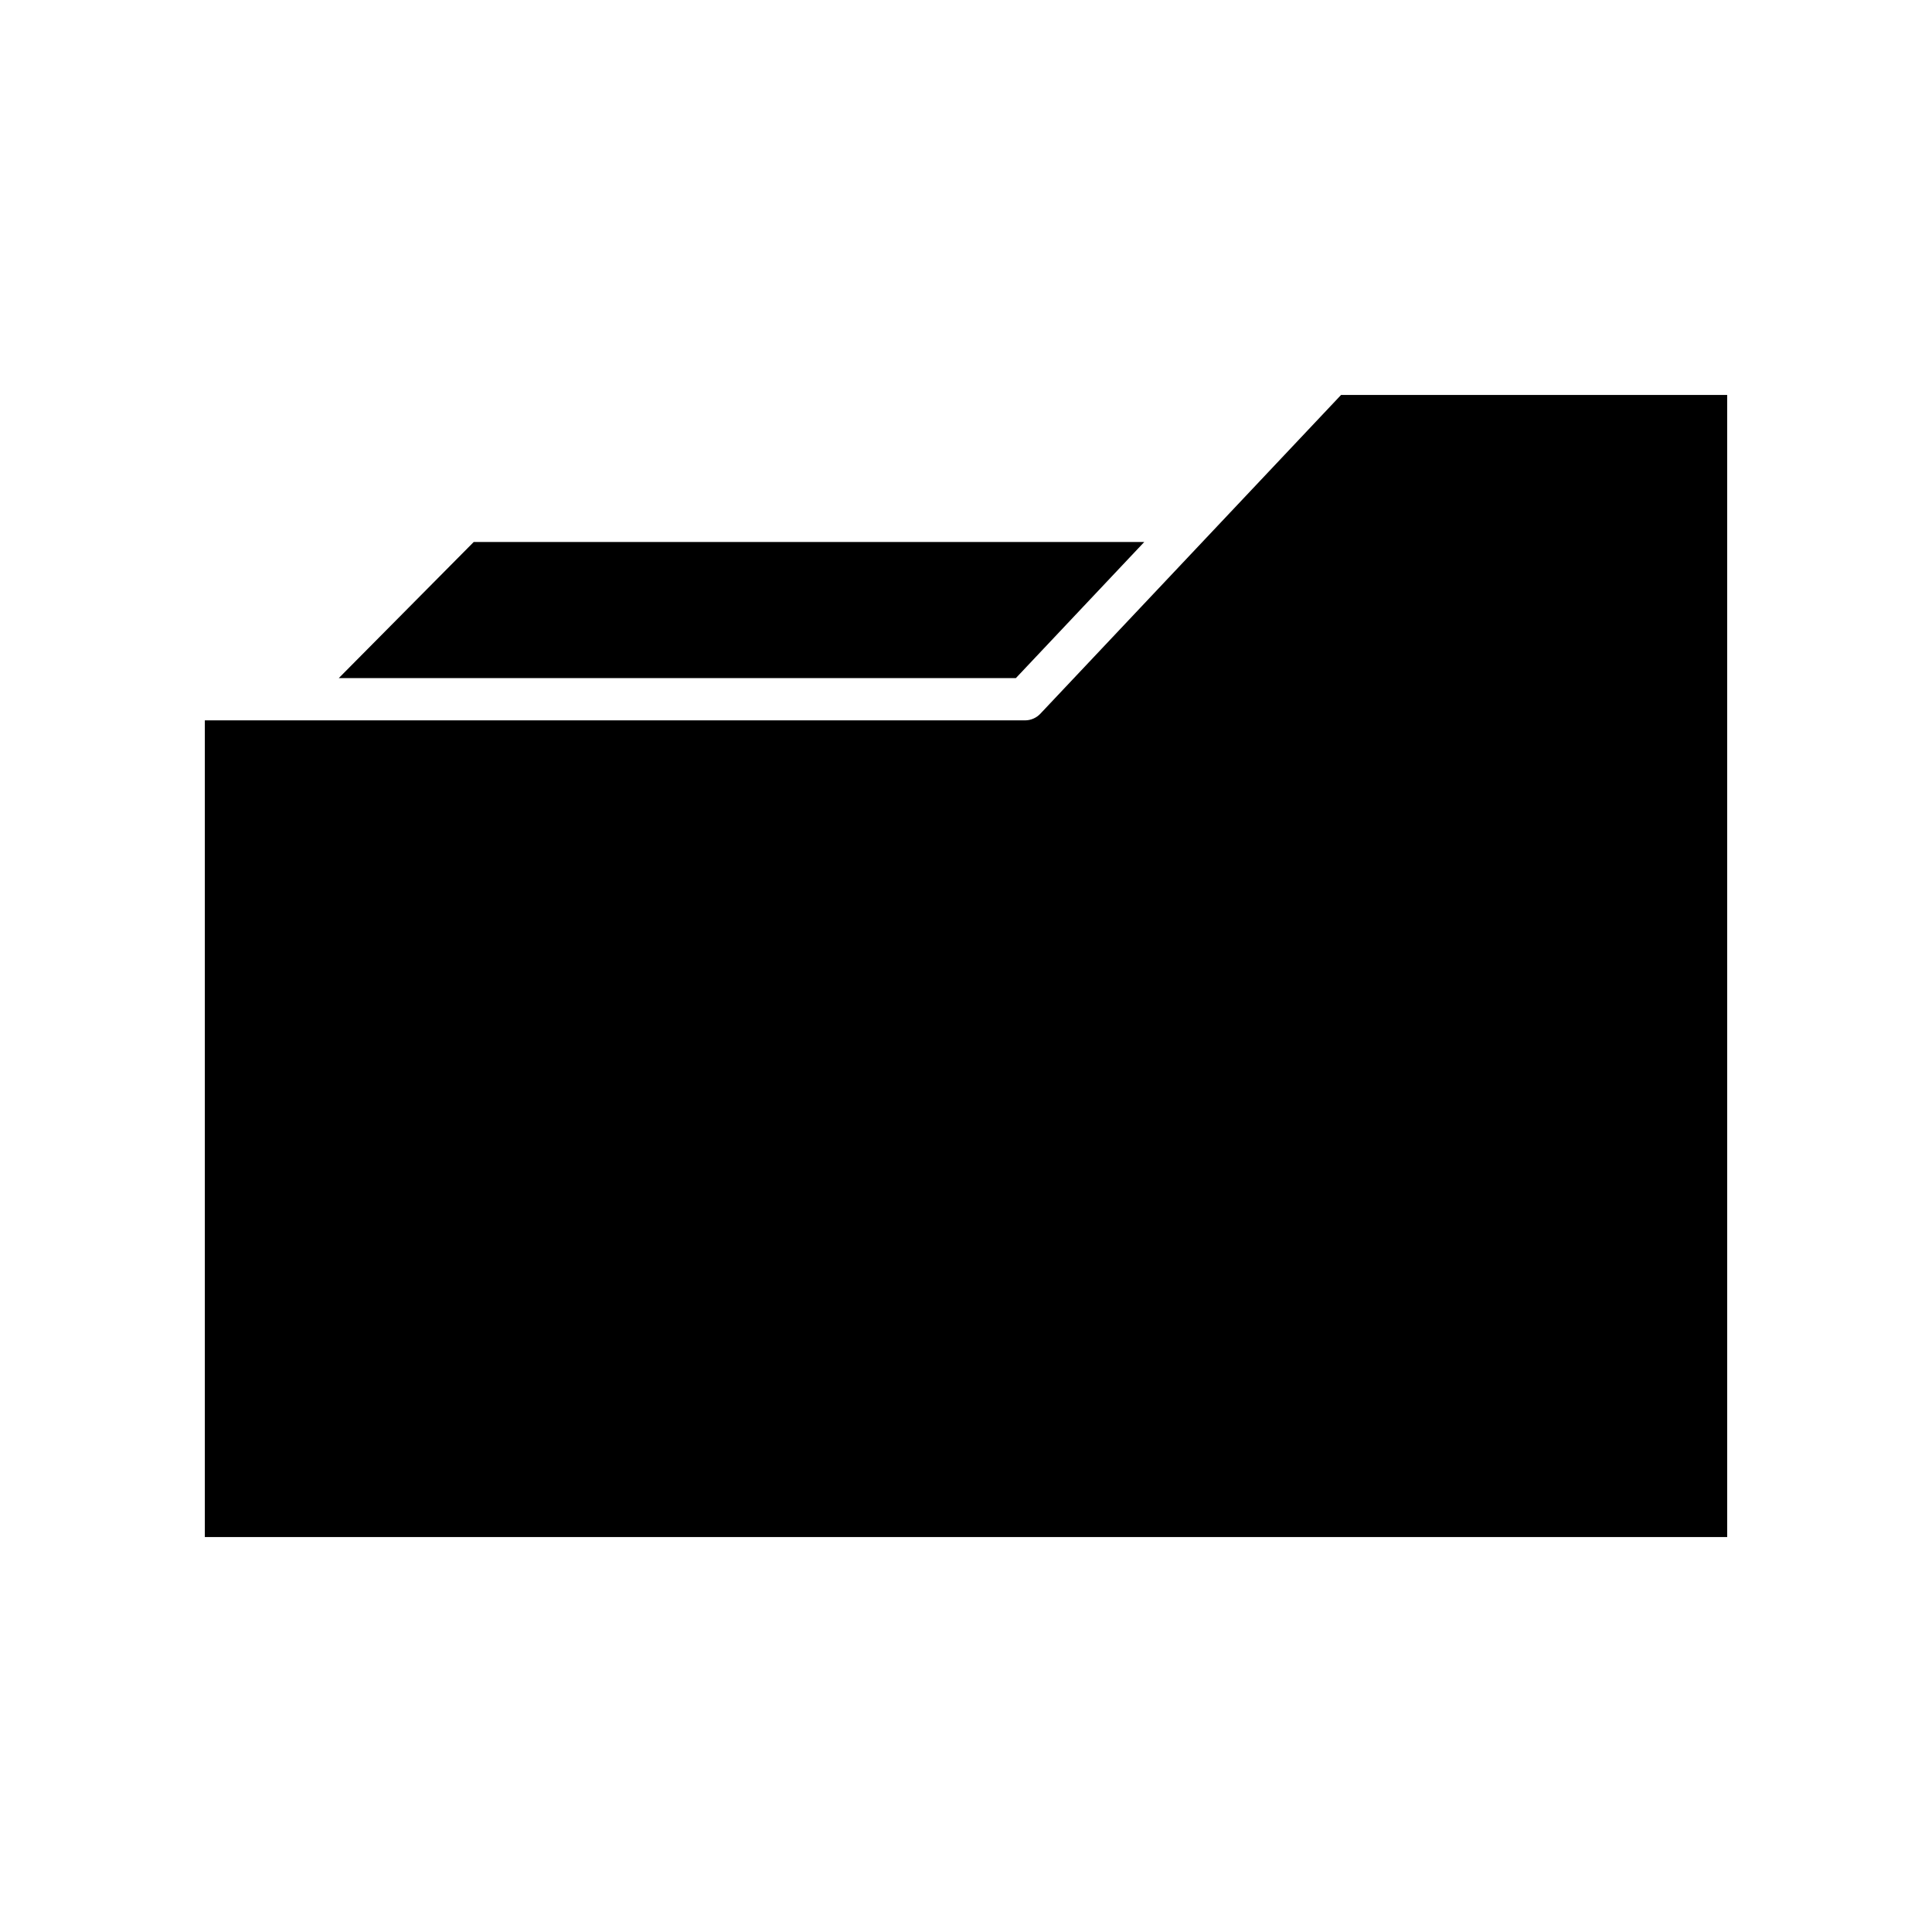
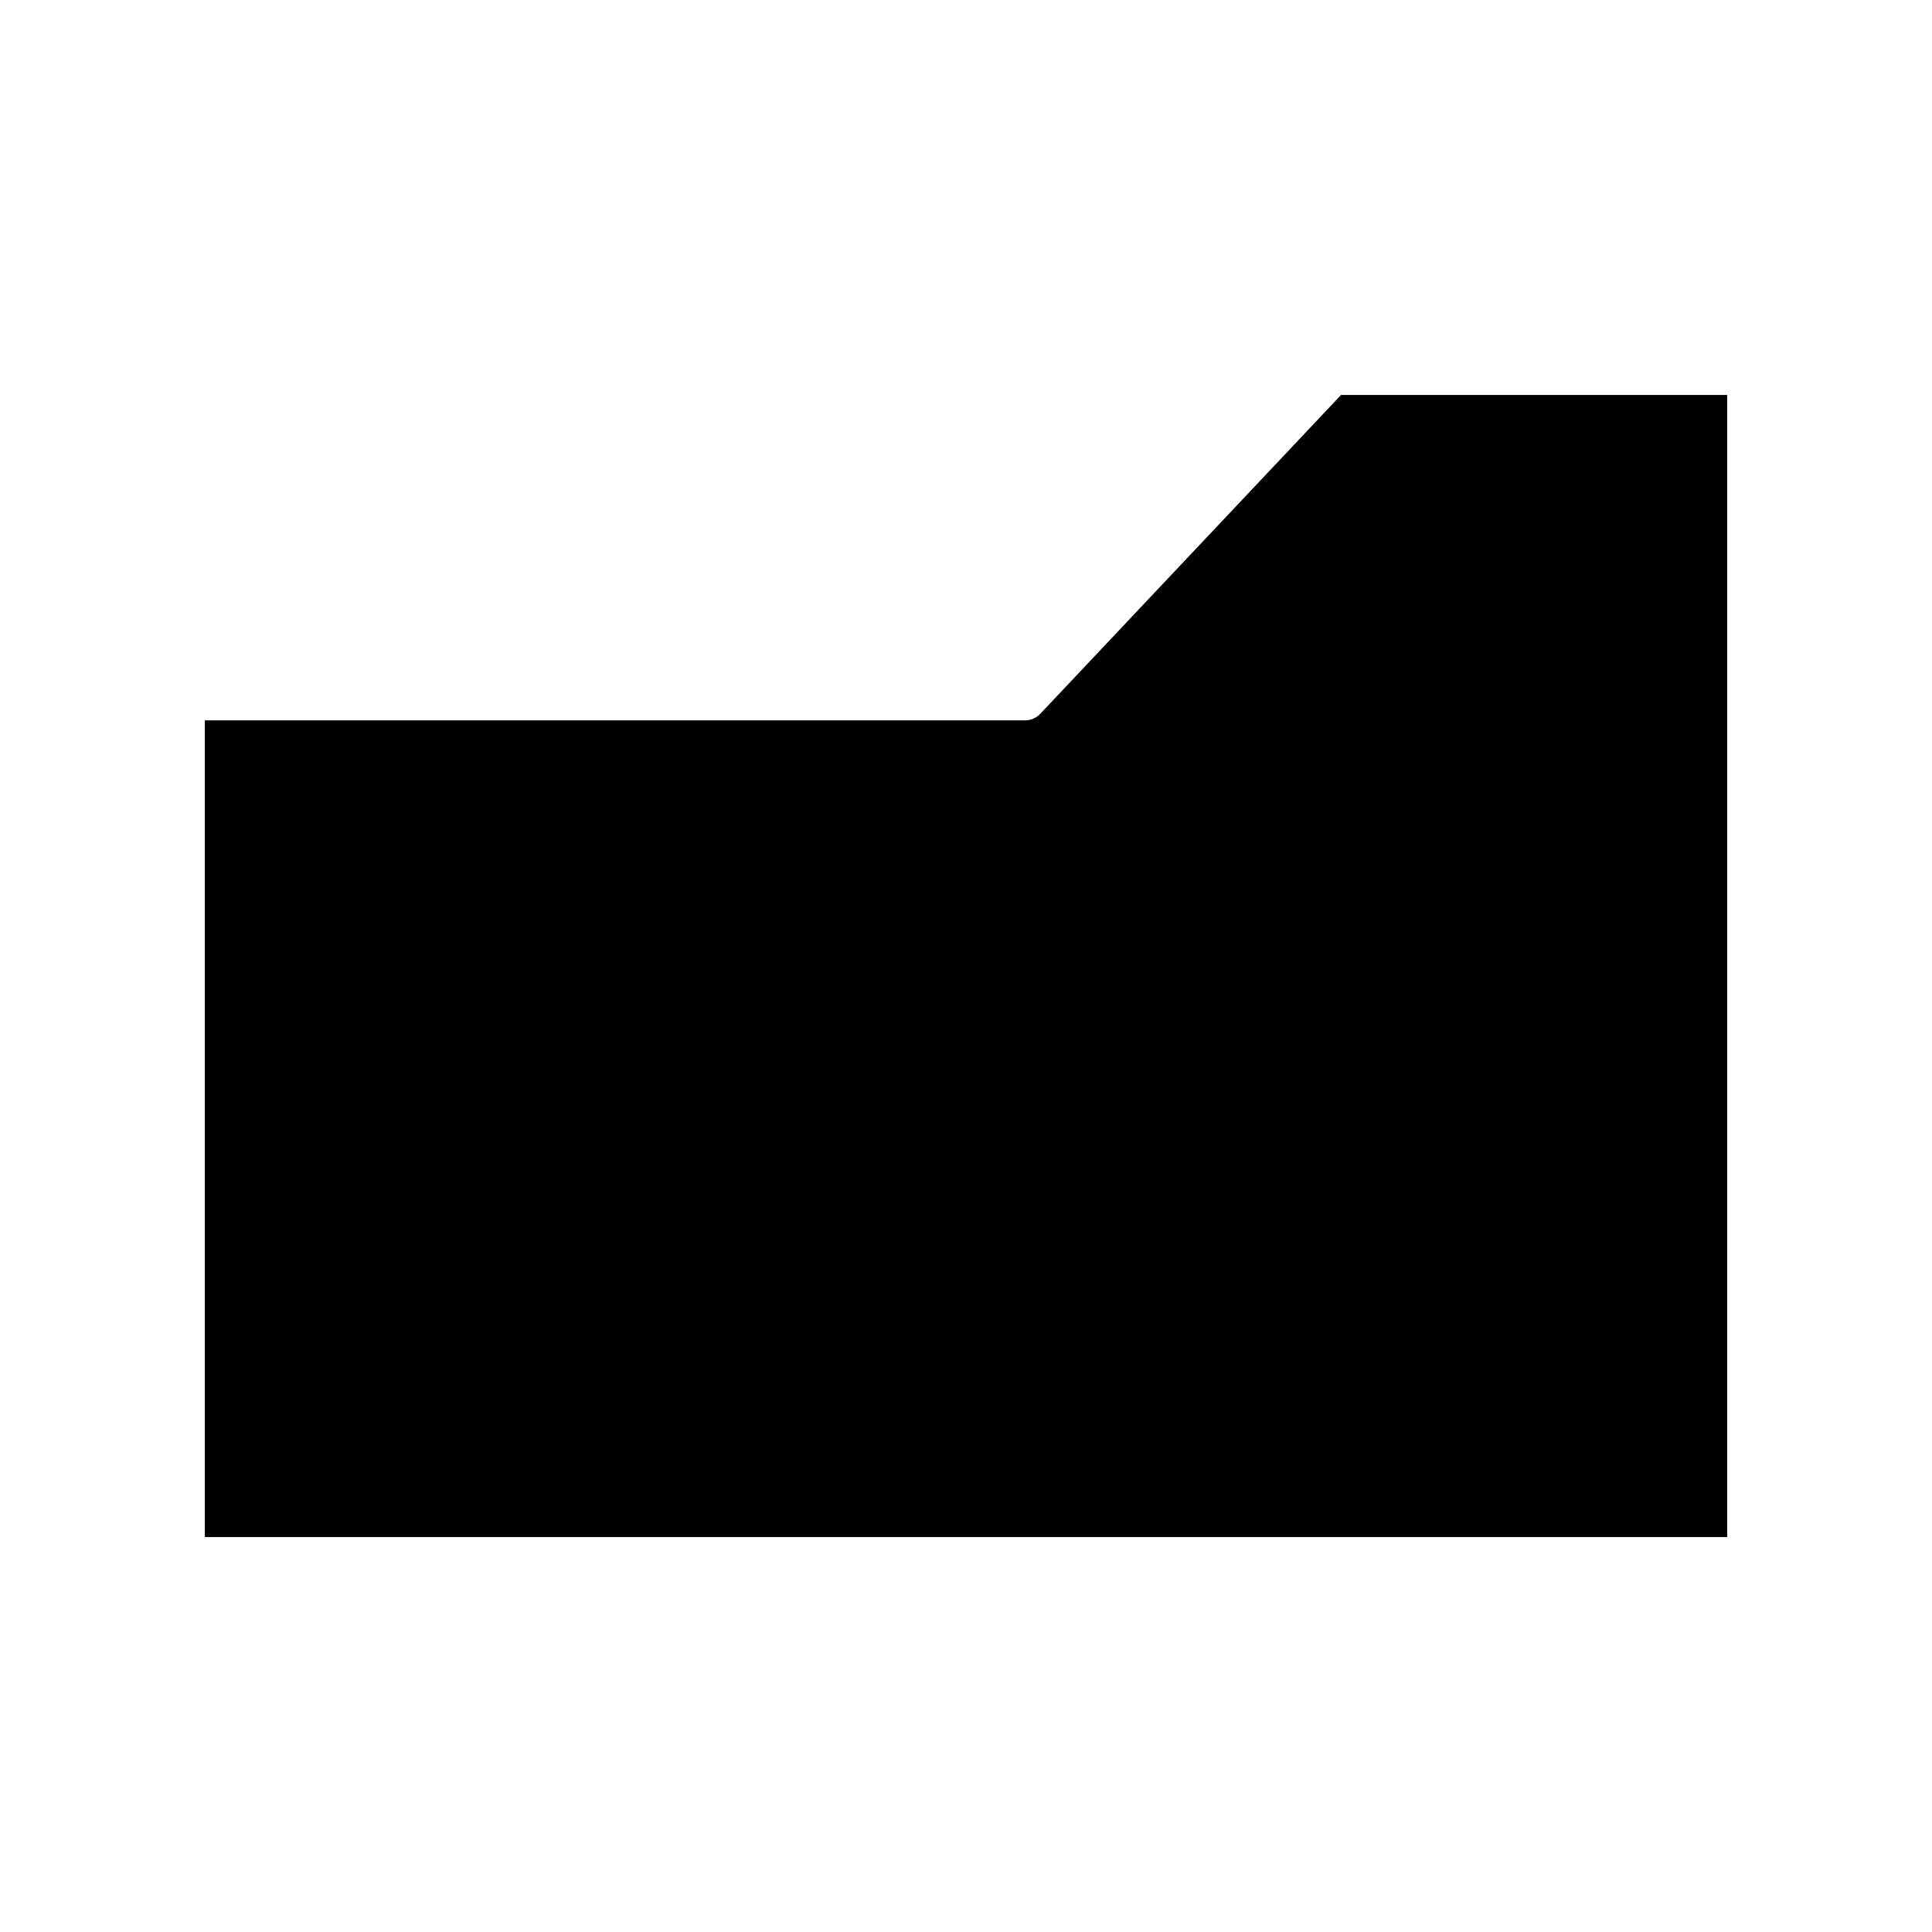
<svg xmlns="http://www.w3.org/2000/svg" fill="#000000" width="800px" height="800px" version="1.1" viewBox="144 144 512 512">
  <g>
-     <path d="m413.21 323.71 34.035-36.082h-177.7l-35.77 36.082z" />
    <path d="m601.72 248.66h-102.32l-79.703 84.492c-1.059 1.121-2.531 1.754-4.074 1.754h-217.34v216.43h403.44z" />
  </g>
</svg>